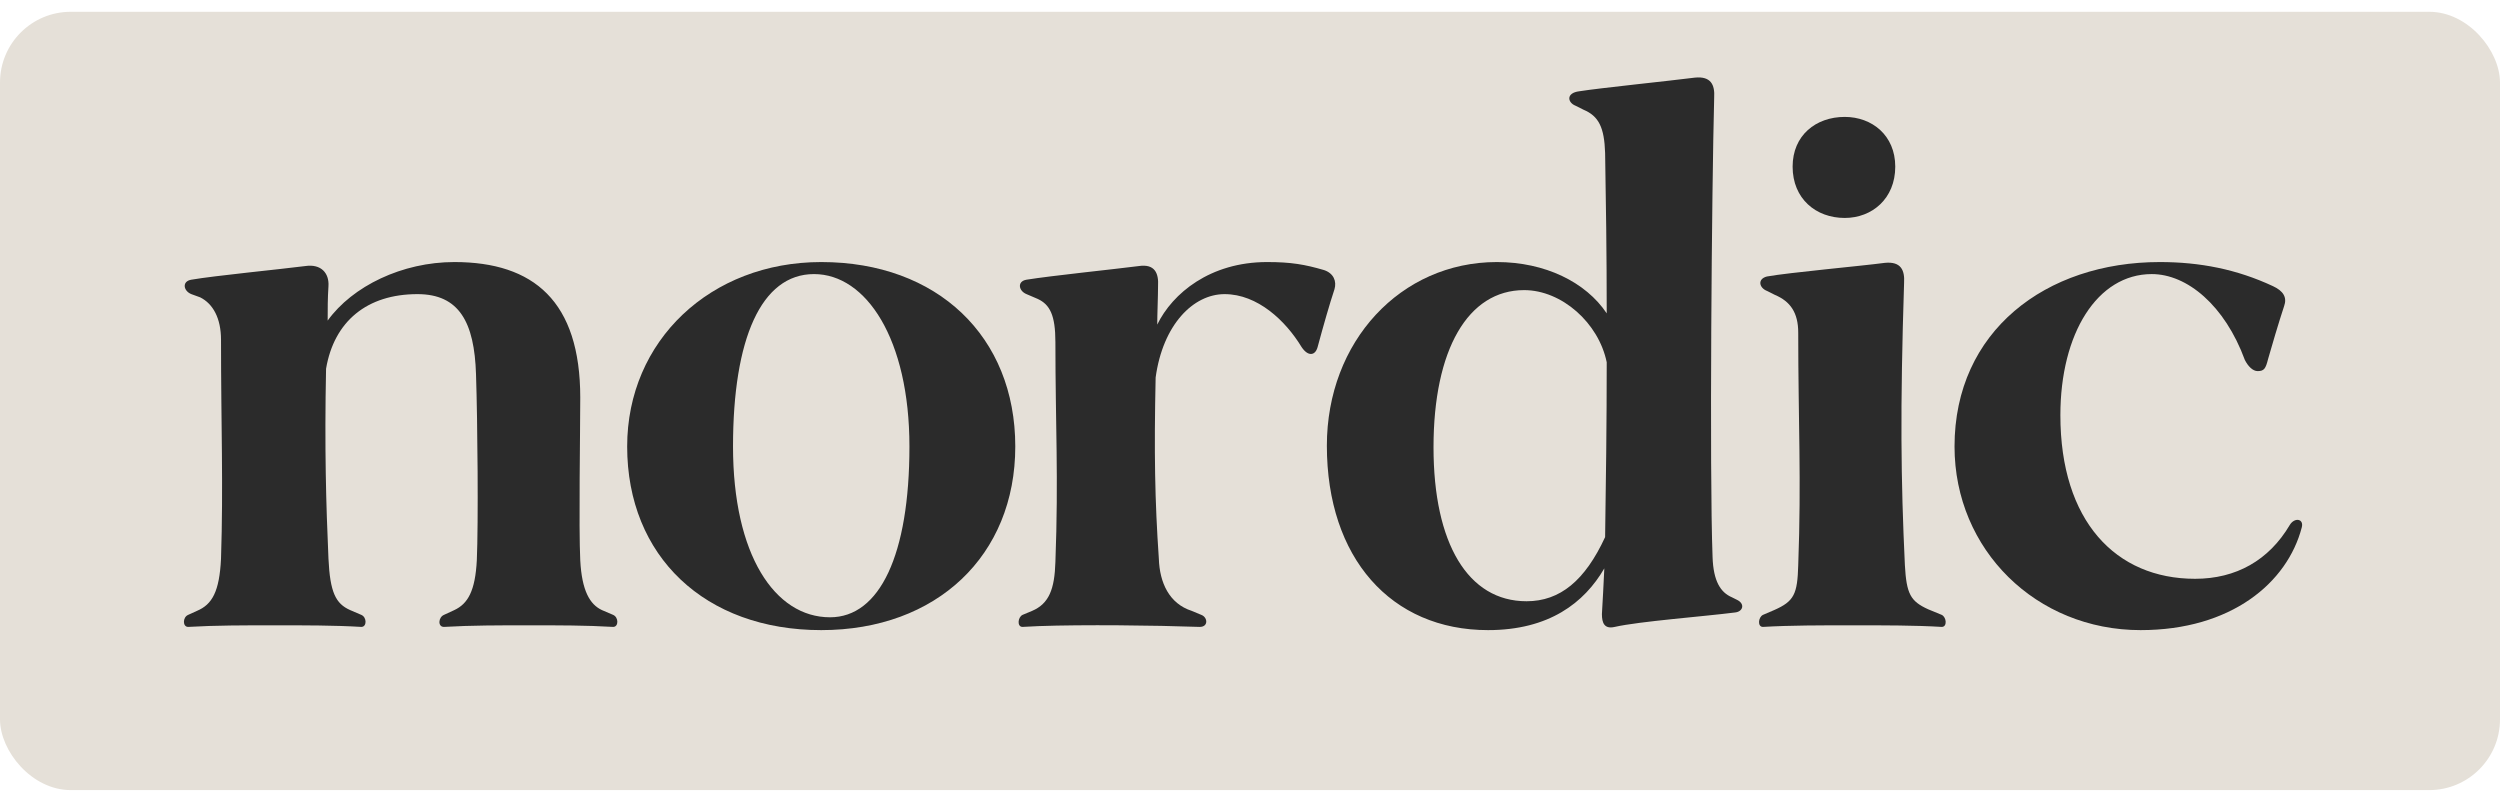
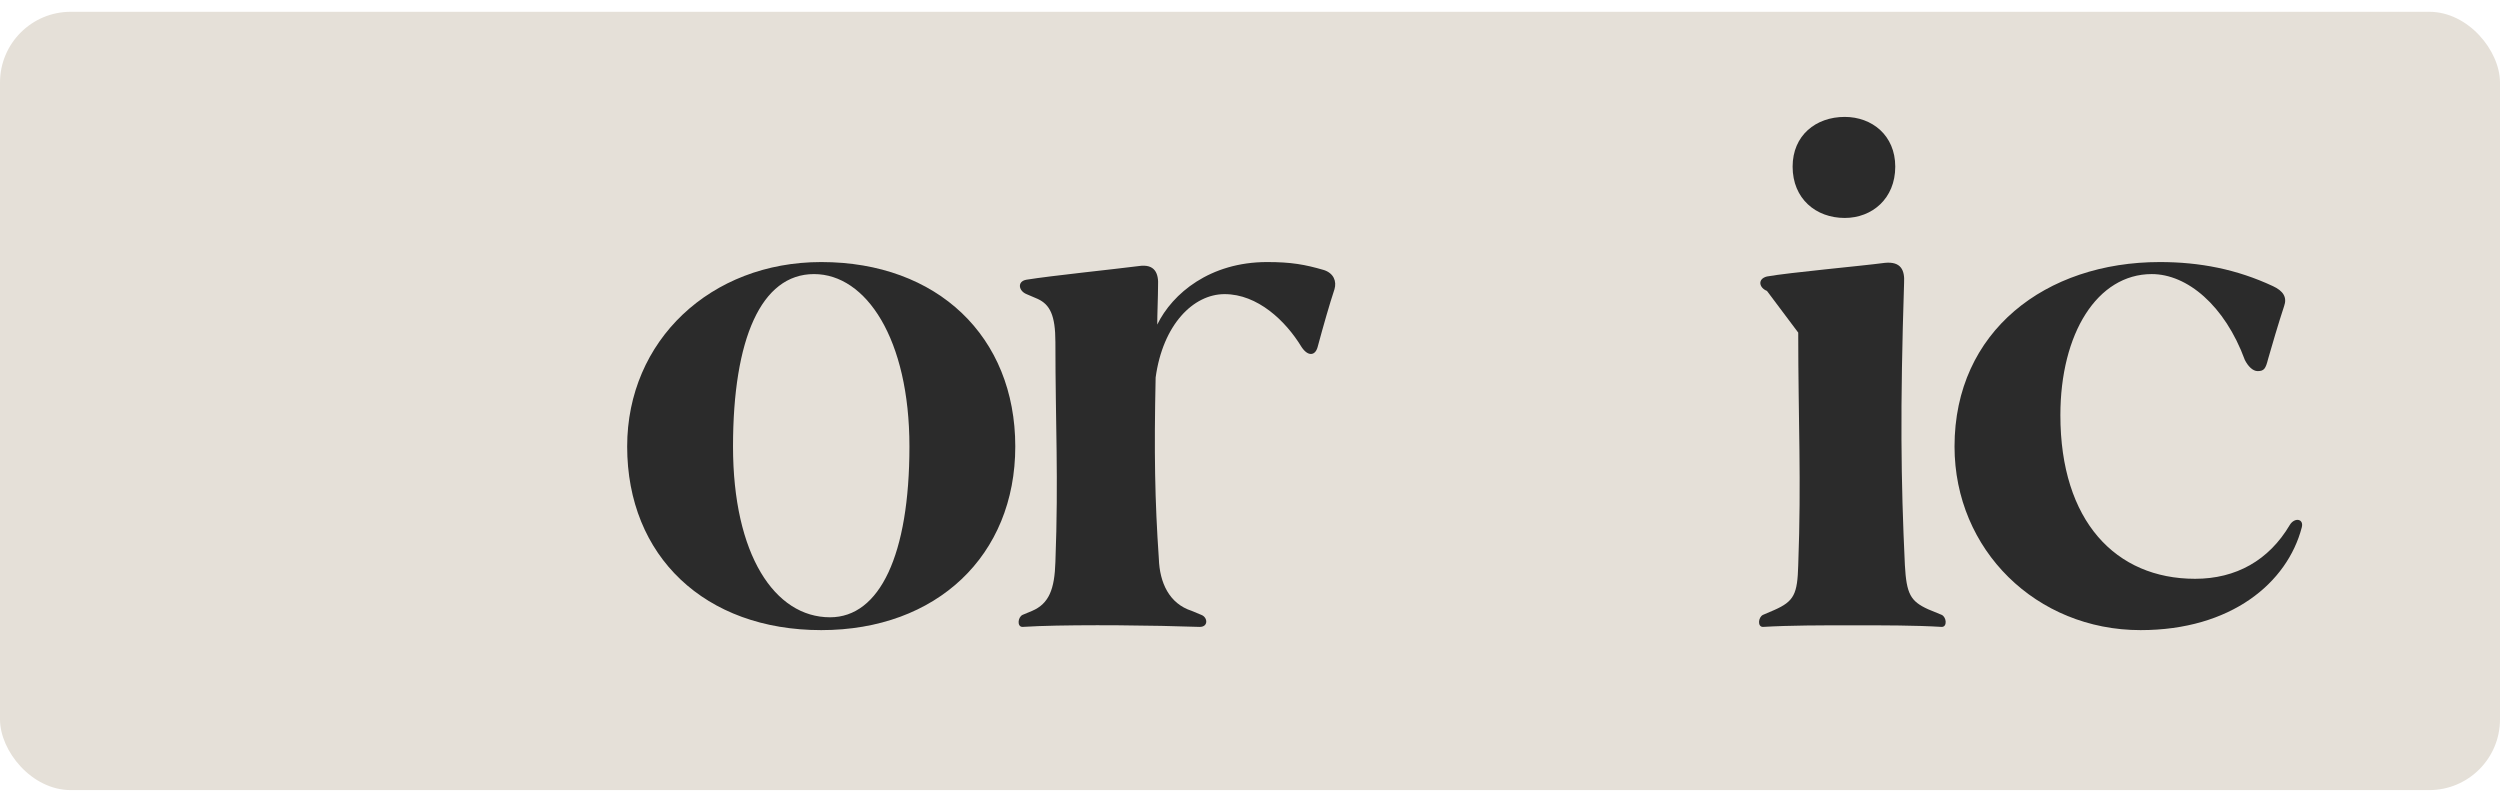
<svg xmlns="http://www.w3.org/2000/svg" fill="none" viewBox="0 0 106 34" height="34" width="106">
  <rect fill="#E5E0D8" rx="3" height="33" width="106" y="0.5" />
-   <path fill="#2B2B2B" d="M13.825 15.633C13.757 18.999 13.825 21.379 13.927 23.691C13.995 25.119 14.233 25.595 14.845 25.867L15.321 26.071C15.559 26.173 15.559 26.581 15.321 26.581C14.199 26.513 12.907 26.513 11.649 26.513C10.391 26.513 9.133 26.513 7.977 26.581C7.739 26.581 7.739 26.173 7.977 26.071L8.351 25.901C8.997 25.629 9.303 25.085 9.371 23.691C9.473 20.563 9.371 18.013 9.371 14.409C9.371 13.491 9.031 12.879 8.487 12.607L8.113 12.471C7.773 12.335 7.705 11.927 8.113 11.859C9.099 11.689 11.887 11.417 12.941 11.281C13.621 11.179 13.961 11.587 13.927 12.131C13.893 12.641 13.893 13.117 13.893 13.593C14.947 12.131 17.055 11.111 19.265 11.111C22.631 11.111 24.603 12.777 24.603 16.857C24.603 18.285 24.535 22.365 24.603 23.759C24.671 25.051 25.011 25.629 25.521 25.867L25.997 26.071C26.235 26.173 26.235 26.581 25.997 26.581C24.875 26.513 23.651 26.513 22.427 26.513C21.203 26.513 19.979 26.513 18.823 26.581C18.551 26.581 18.585 26.173 18.823 26.071L19.265 25.867C19.843 25.595 20.149 25.051 20.217 23.759C20.285 22.195 20.251 17.911 20.183 15.871C20.115 13.661 19.469 12.471 17.701 12.471C15.559 12.471 14.165 13.627 13.825 15.633Z" />
  <path fill="#2B2B2B" d="M34.82 11.111C39.75 11.111 43.048 14.273 43.048 18.931C43.048 23.555 39.716 26.717 34.82 26.717C29.89 26.717 26.592 23.589 26.592 18.931C26.592 14.443 30.128 11.111 34.82 11.111ZM35.194 26.173C37.302 26.173 38.56 23.521 38.56 18.931C38.56 14.375 36.724 11.621 34.514 11.621C32.27 11.621 31.08 14.375 31.08 18.931C31.08 23.521 32.848 26.173 35.194 26.173Z" />
  <path fill="#2B2B2B" d="M49.101 12.131C49.101 12.573 49.067 13.321 49.067 13.763C49.713 12.437 51.311 11.111 53.725 11.111C54.745 11.111 55.323 11.213 56.139 11.451C56.547 11.587 56.683 11.927 56.581 12.267C56.377 12.879 56.105 13.831 55.867 14.715C55.765 15.089 55.459 15.123 55.187 14.715C54.507 13.593 53.317 12.471 51.923 12.471C50.597 12.471 49.305 13.763 48.999 16.007C48.931 19.203 48.965 21.209 49.135 23.691C49.169 24.711 49.577 25.595 50.529 25.901L50.937 26.071C51.209 26.173 51.243 26.581 50.869 26.581C48.931 26.513 45.939 26.479 44.035 26.547L43.355 26.581C43.117 26.581 43.151 26.173 43.355 26.071L43.763 25.901C44.477 25.595 44.715 24.983 44.749 23.827C44.885 20.189 44.749 18.013 44.749 14.511C44.749 13.355 44.511 12.913 44.001 12.675L43.525 12.471C43.185 12.335 43.117 11.927 43.525 11.859C44.579 11.689 47.231 11.417 48.285 11.281C48.965 11.179 49.135 11.587 49.101 12.131Z" />
-   <path fill="#2B2B2B" d="M68.057 22.773C68.091 20.563 68.125 17.945 68.125 15.327V15.361C67.785 13.695 66.221 12.301 64.623 12.301C62.243 12.301 60.781 14.817 60.781 18.965C60.781 23.045 62.243 25.493 64.725 25.493C66.153 25.493 67.207 24.609 68.057 22.773ZM68.125 13.287C68.125 10.805 68.091 8.391 68.057 6.487C68.023 5.399 67.785 4.923 67.139 4.651L66.799 4.481C66.459 4.345 66.391 3.937 66.969 3.869C67.819 3.733 70.811 3.427 71.865 3.291C72.545 3.223 72.715 3.597 72.681 4.141C72.579 7.983 72.477 19.985 72.613 23.623C72.647 24.643 72.953 25.119 73.429 25.323L73.633 25.425C74.007 25.595 73.905 25.935 73.565 25.969C72.239 26.139 69.519 26.343 68.465 26.581C68.023 26.683 67.921 26.411 67.921 26.037C67.955 25.493 67.989 24.813 68.023 24.099C67.173 25.561 65.677 26.717 63.093 26.717C58.979 26.717 56.259 23.657 56.259 18.897C56.259 14.477 59.387 11.111 63.467 11.111C65.507 11.111 67.241 11.961 68.125 13.287Z" />
-   <path fill="#2B2B2B" d="M80.733 11.995C80.563 17.333 80.597 20.359 80.767 23.963C80.835 25.187 81.005 25.493 81.753 25.833L82.331 26.071C82.535 26.173 82.569 26.581 82.331 26.581C81.209 26.513 79.883 26.513 78.557 26.513C77.231 26.513 75.905 26.513 74.749 26.581C74.511 26.581 74.545 26.173 74.749 26.071L75.225 25.867C76.075 25.493 76.211 25.187 76.245 23.963C76.381 20.291 76.245 17.911 76.245 14.103C76.245 13.253 75.905 12.777 75.259 12.505L74.919 12.335C74.579 12.199 74.511 11.825 74.919 11.723C75.871 11.553 78.897 11.281 79.917 11.145C80.597 11.077 80.767 11.451 80.733 11.995ZM78.217 4.957C79.373 4.957 80.359 5.739 80.359 7.065C80.359 8.425 79.373 9.241 78.217 9.241C76.993 9.241 76.007 8.425 76.007 7.065C76.007 5.739 76.993 4.957 78.217 4.957Z" />
+   <path fill="#2B2B2B" d="M80.733 11.995C80.563 17.333 80.597 20.359 80.767 23.963C80.835 25.187 81.005 25.493 81.753 25.833L82.331 26.071C82.535 26.173 82.569 26.581 82.331 26.581C81.209 26.513 79.883 26.513 78.557 26.513C77.231 26.513 75.905 26.513 74.749 26.581C74.511 26.581 74.545 26.173 74.749 26.071L75.225 25.867C76.075 25.493 76.211 25.187 76.245 23.963C76.381 20.291 76.245 17.911 76.245 14.103L74.919 12.335C74.579 12.199 74.511 11.825 74.919 11.723C75.871 11.553 78.897 11.281 79.917 11.145C80.597 11.077 80.767 11.451 80.733 11.995ZM78.217 4.957C79.373 4.957 80.359 5.739 80.359 7.065C80.359 8.425 79.373 9.241 78.217 9.241C76.993 9.241 76.007 8.425 76.007 7.065C76.007 5.739 76.993 4.957 78.217 4.957Z" />
  <path fill="#2B2B2B" d="M95.18 15.259C94.33 12.947 92.732 11.621 91.236 11.621C88.924 11.621 87.36 14.137 87.36 17.605C87.36 22.093 89.706 24.541 93.072 24.541C94.806 24.541 96.2 23.759 97.084 22.263C97.288 21.923 97.696 21.991 97.594 22.365C96.982 24.711 94.602 26.717 90.76 26.717C86.34 26.717 82.872 23.317 82.872 18.931C82.872 14.035 86.748 11.111 91.576 11.111C93.276 11.111 94.84 11.417 96.37 12.131C96.812 12.335 96.982 12.607 96.846 12.981C96.642 13.593 96.268 14.851 96.166 15.225C96.064 15.633 95.996 15.735 95.724 15.735C95.52 15.735 95.316 15.531 95.18 15.259Z" />
</svg>